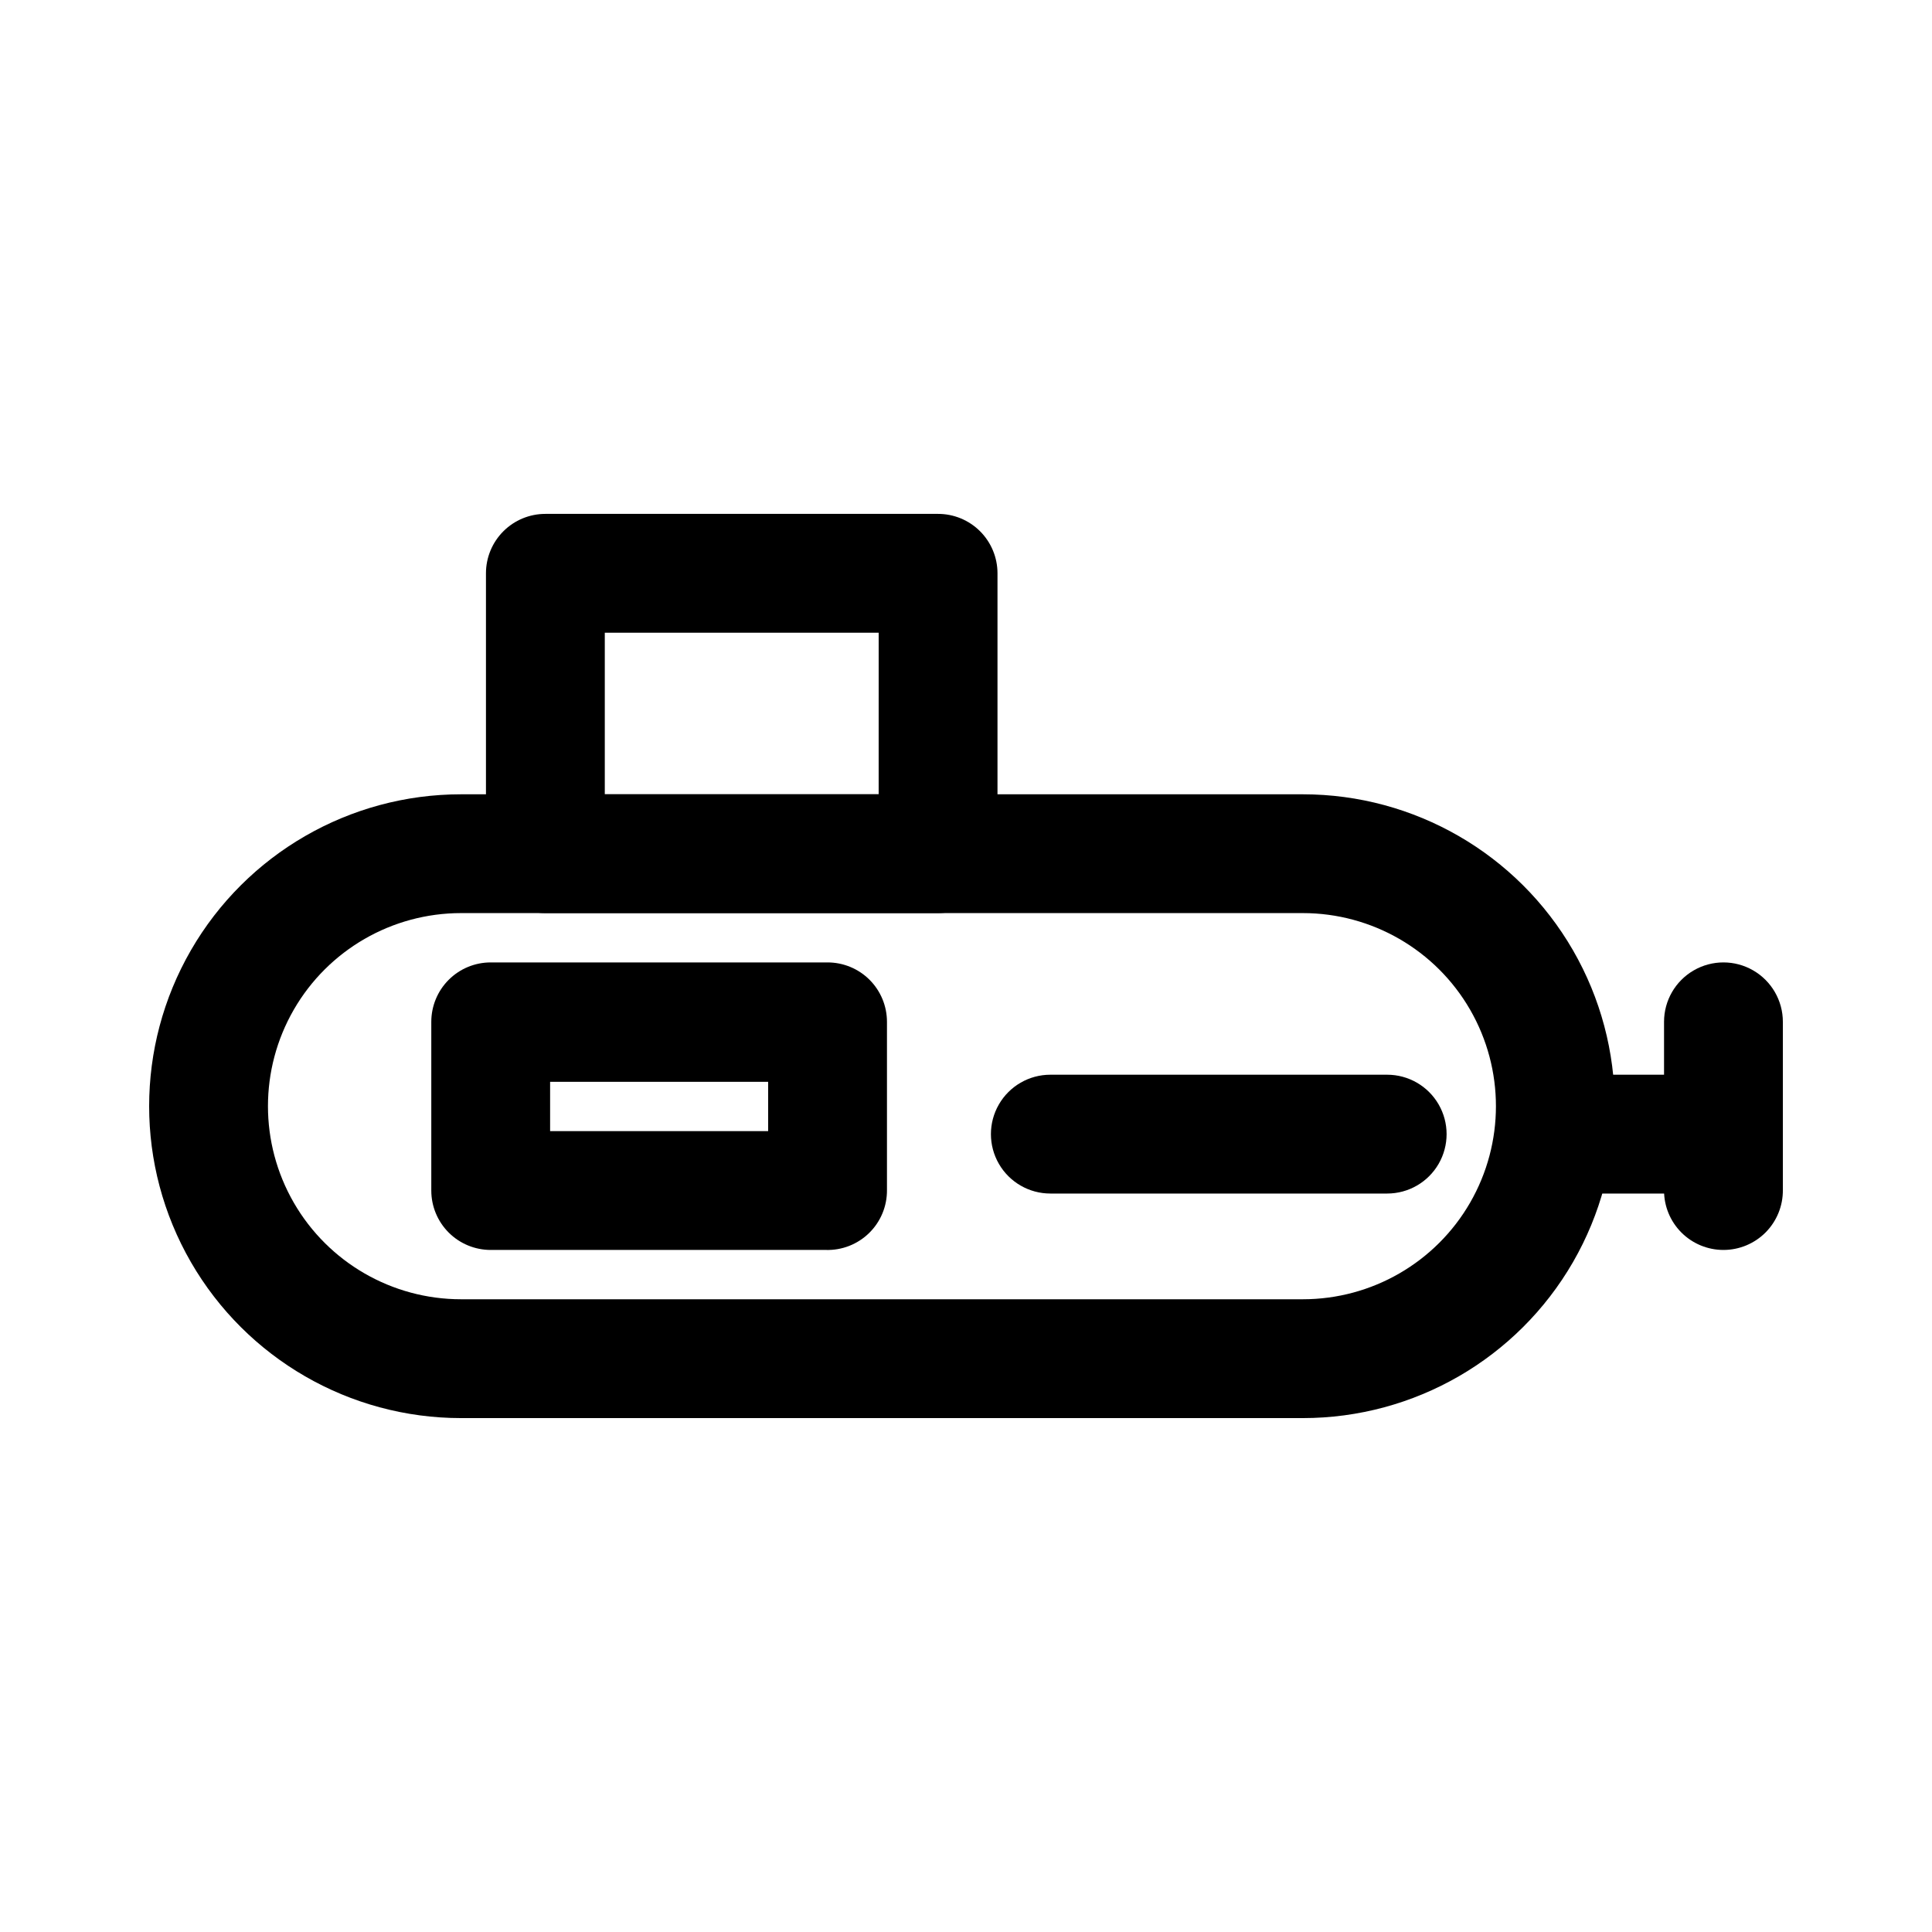
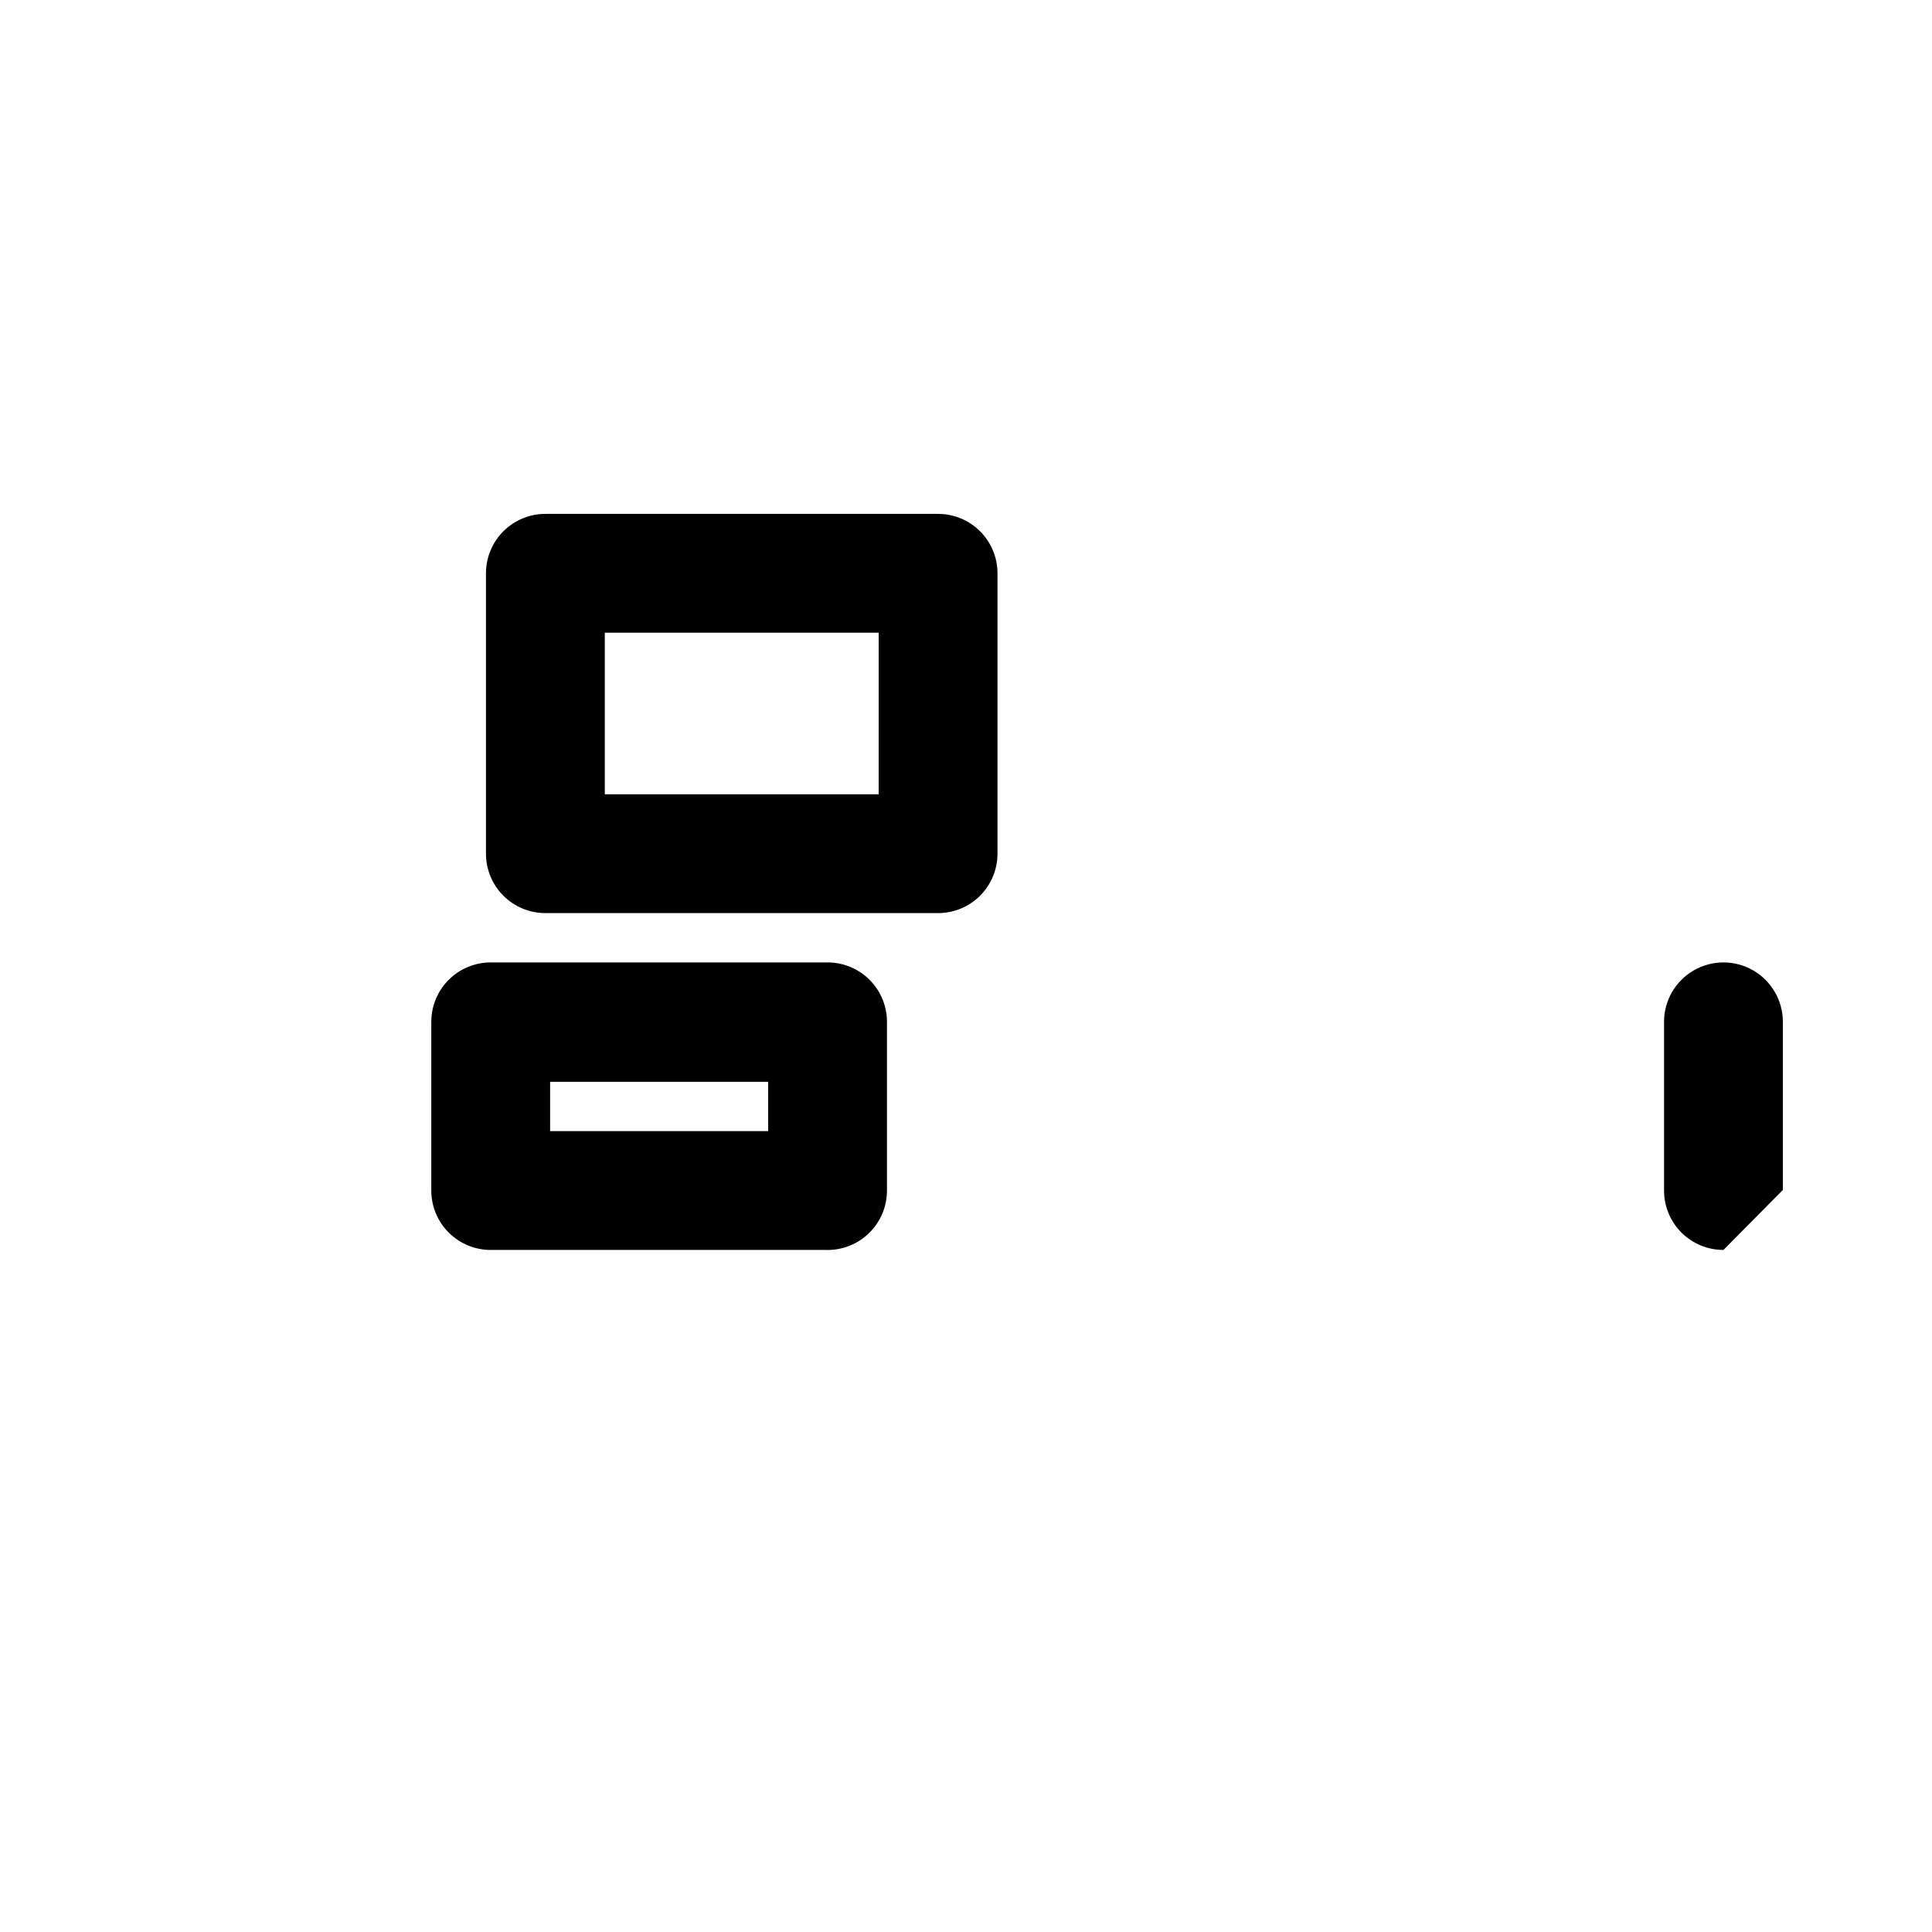
<svg xmlns="http://www.w3.org/2000/svg" fill="#000000" width="800px" height="800px" version="1.1" viewBox="144 144 512 512">
  <g>
-     <path d="m489.27 519.81h-223.09c-29.531 0-56.82-15.758-71.586-41.328-14.762-25.574-14.762-57.086 0-82.656 14.766-25.574 42.055-41.328 71.586-41.328h223.09c29.531 0 56.82 15.754 71.586 41.328 14.762 25.57 14.762 57.082 0 82.656-14.766 25.57-42.055 41.328-71.586 41.328zm-223.09-133.83c-18.281 0-35.176 9.754-44.316 25.586-9.137 15.832-9.137 35.336 0 51.168 9.141 15.832 26.035 25.586 44.316 25.586h223.09c18.281 0 35.176-9.754 44.316-25.586 9.137-15.832 9.137-35.336 0-51.168-9.141-15.832-26.035-25.586-44.316-25.586z" />
    <path d="m392.6 385.98h-104.07c-4.176 0-8.18-1.656-11.133-4.609-2.953-2.953-4.613-6.957-4.613-11.133v-74.312c0-4.176 1.66-8.18 4.613-11.133 2.953-2.953 6.957-4.609 11.133-4.609h104.07c4.176 0 8.18 1.656 11.133 4.609s4.613 6.957 4.613 11.133v74.312c0 4.176-1.66 8.18-4.613 11.133s-6.957 4.609-11.133 4.609zm-88.324-31.488h72.578l0.004-42.82h-72.582z" />
    <path d="m362.84 475.25h-88.797c-4.176 0-8.18-1.656-11.133-4.609-2.953-2.953-4.613-6.957-4.613-11.133v-44.715c0-4.176 1.66-8.18 4.613-11.133 2.953-2.953 6.957-4.609 11.133-4.609h89.27c4.176 0 8.18 1.656 11.133 4.609 2.949 2.953 4.609 6.957 4.609 11.133v44.559c0.047 4.285-1.66 8.402-4.719 11.402-3.062 3.004-7.215 4.625-11.496 4.496zm-73.055-31.488h57.781v-13.066h-57.781z" />
-     <path d="m600.73 460.3h-44.555c-5.625 0-10.824-3-13.637-7.871-2.812-4.871-2.812-10.871 0-15.742s8.012-7.875 13.637-7.875h44.555c5.625 0 10.824 3.004 13.637 7.875s2.812 10.871 0 15.742c-2.812 4.871-8.012 7.871-13.637 7.871z" />
-     <path d="m511.46 460.3h-89.109c-5.625 0-10.824-3-13.637-7.871-2.812-4.871-2.812-10.871 0-15.742s8.012-7.875 13.637-7.875h89.27c5.625 0 10.82 3.004 13.633 7.875s2.812 10.871 0 15.742c-2.812 4.871-8.008 7.871-13.633 7.871z" />
-     <path d="m600.73 475.25c-4.176 0-8.18-1.656-11.133-4.609-2.953-2.953-4.609-6.957-4.609-11.133v-44.715c0-5.625 3-10.82 7.871-13.633 4.871-2.812 10.871-2.812 15.742 0 4.871 2.812 7.875 8.008 7.875 13.633v44.559c0.039 4.199-1.598 8.246-4.555 11.234-2.961 2.984-6.988 4.664-11.191 4.664z" />
+     <path d="m600.73 475.25c-4.176 0-8.18-1.656-11.133-4.609-2.953-2.953-4.609-6.957-4.609-11.133v-44.715c0-5.625 3-10.82 7.871-13.633 4.871-2.812 10.871-2.812 15.742 0 4.871 2.812 7.875 8.008 7.875 13.633v44.559z" />
  </g>
</svg>